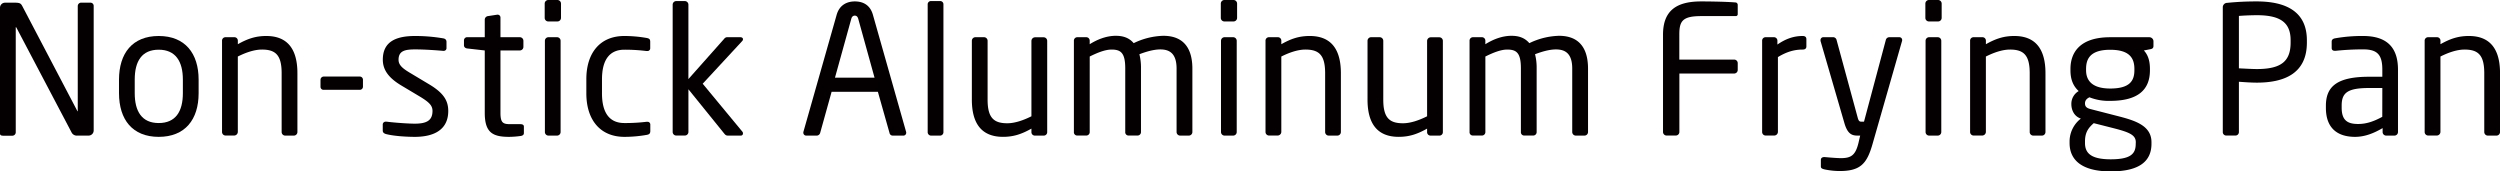
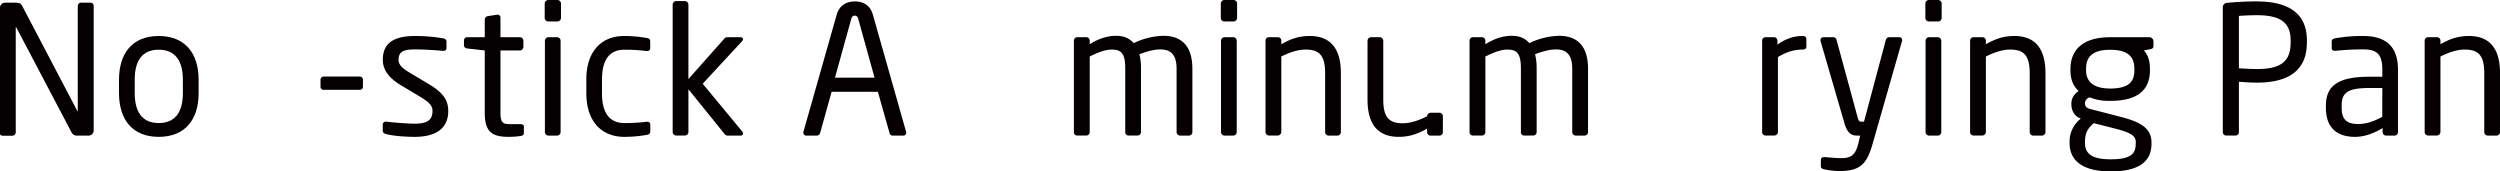
<svg xmlns="http://www.w3.org/2000/svg" id="レイヤー_1" data-name="レイヤー 1" viewBox="0 0 1458.66 100">
  <defs>
    <style>.cls-1{fill:#040001;}</style>
  </defs>
  <path class="cls-1" d="M51.67,79.12H45.2a3.45,3.45,0,0,1-3.34-1.67L9.61,16.18c-.1-.21-.22-.31-.32-.31s-.1.1-.1.31v61a2,2,0,0,1-1.88,2H1.89c-1,0-1.89-.21-1.89-1.25V4.49A2.94,2.94,0,0,1,3,1.57H8.77c2.93,0,3.45.52,4.29,2.08l32,61,.21.31c.1,0,.1-.2.1-.31V3.55a2,2,0,0,1,1.87-2h5.54a1.89,1.89,0,0,1,1.88,2V76.09A3,3,0,0,1,51.67,79.12Z" />
  <path class="cls-1" d="M92.61,79.85c-15.35,0-23.17-10.12-23.17-25.47V46.45C69.44,31.1,77.26,21,92.61,21s23.28,10.12,23.28,25.47v7.93C115.89,69.73,108,79.85,92.61,79.85Zm14.09-33.4C106.7,35.8,102.42,29,92.61,29s-14,6.68-14,17.43v7.93c0,10.65,4.18,17.43,14,17.43s14.09-6.68,14.09-17.43Z" />
-   <path class="cls-1" d="M171.43,79.12h-5A2.09,2.09,0,0,1,164.33,77V42.69c0-10.54-3.55-13.77-11.48-13.77-4.39,0-9.29,1.66-14.09,4.06V77a2.17,2.17,0,0,1-2.09,2.08h-5.12a2.07,2.07,0,0,1-2-2.08V23.8a2,2,0,0,1,2-2.09h5.22a2,2,0,0,1,2,2.09v2c5.73-3.23,10.44-4.8,16.6-4.8,12.52,0,18.16,7.83,18.16,21.71V77A2.09,2.09,0,0,1,171.43,79.12Z" />
  <path class="cls-1" d="M209.75,52.4H189a1.76,1.76,0,0,1-2-1.78V46.56a1.9,1.9,0,0,1,2-1.89h20.77a1.85,1.85,0,0,1,2,1.89v4.06A1.82,1.82,0,0,1,209.75,52.4Z" />
  <path class="cls-1" d="M242,79.85c-3.86,0-11.38-.31-16.49-1.56-1.36-.32-2.19-.94-2.19-2.09V72.54A1.68,1.68,0,0,1,225.21,71h.42c5,.62,12.63,1.15,16.39,1.15,6.78,0,10.33-1.77,10.33-7.41,0-3.14-1.87-5.12-7.83-8.67L234,49.79c-6.37-3.86-10.64-8.35-10.64-14.93C223.34,24,231.48,21,242.23,21a97.21,97.21,0,0,1,16.28,1.36c1.36.21,2,.94,2,2.08v3.45a1.59,1.59,0,0,1-1.77,1.77h-.32c-3.65-.31-10.33-.83-16.17-.83s-9.71.73-9.71,6.05c0,3.13,2.4,5.12,7.21,7.94L250.06,49c8.66,5.11,11.48,9.6,11.48,15.76C261.54,75.36,253.71,79.85,242,79.85Z" />
  <path class="cls-1" d="M303.82,79.33a51.31,51.31,0,0,1-6.78.52c-9.61,0-14.2-2.5-14.2-14V29.44l-10.13-1.15c-1.14-.11-2-.74-2-1.88V23.59a1.84,1.84,0,0,1,2-1.88h10.13V11.48a2.13,2.13,0,0,1,1.88-2.09l5.42-.83h.32A1.66,1.66,0,0,1,292,10.33V21.71H303.3a2.1,2.1,0,0,1,2.09,2.09v3.55a2.1,2.1,0,0,1-2.09,2.09H292V65.86c0,5.74,1.46,6.58,5.63,6.58h5.84c1.47,0,2.2.42,2.2,1.46v3.66C305.7,78.49,305.18,79.12,303.82,79.33Z" />
  <path class="cls-1" d="M325.23,12.52H319.9a2.09,2.09,0,0,1-2.09-2.08V2.09A2.1,2.1,0,0,1,319.9,0h5.33a2.1,2.1,0,0,1,2.09,2.09v8.35A2.09,2.09,0,0,1,325.23,12.52ZM325,79.12h-5A2.08,2.08,0,0,1,317.93,77V23.8A2.09,2.09,0,0,1,320,21.71h5a2.09,2.09,0,0,1,2.09,2.09V77A2.09,2.09,0,0,1,325,79.12Z" />
  <path class="cls-1" d="M377.34,78.7a75.36,75.36,0,0,1-13,1.15c-14.2,0-22.23-10-22.23-25.36V46.35C342.06,31,350,21,364.29,21a76.4,76.4,0,0,1,13,1.15c1.67.31,2.09.83,2.09,2.29v3.76a1.6,1.6,0,0,1-1.78,1.57h-.42A102.11,102.11,0,0,0,364.29,29c-8.35,0-13.05,5.53-13.05,17.33v8.14c0,11.69,4.6,17.32,13.05,17.32a102.11,102.11,0,0,0,12.94-.73h.42a1.6,1.6,0,0,1,1.78,1.57v3.76C379.43,77.77,379,78.39,377.34,78.7Z" />
  <path class="cls-1" d="M432.35,79.12h-7.5c-1.16,0-1.57-.31-2.41-1.35L401.67,52.09V77a2.1,2.1,0,0,1-2.09,2.08h-5A2.09,2.09,0,0,1,392.48,77V2.71A2.09,2.09,0,0,1,394.57.63h5a2.1,2.1,0,0,1,2.09,2.08V46.14l20.87-23.49a2.25,2.25,0,0,1,2.09-.94h7.31c1,0,1.57.52,1.57,1.15A1.63,1.63,0,0,1,433,24L410,48.85l23.17,28a1.45,1.45,0,0,1,.32.94A1.22,1.22,0,0,1,432.35,79.12Z" />
  <path class="cls-1" d="M527,79.12H520.8A1.88,1.88,0,0,1,519,77.56l-6.79-24h-27l-6.68,24a2.14,2.14,0,0,1-1.88,1.56h-6.16a1.68,1.68,0,0,1-1.78-1.67,1.71,1.71,0,0,1,.11-.73l19.3-67.95C489.9,2.4,494.8.83,498.77.83s8.77,1.46,10.55,7.83l19.3,68.06a1.58,1.58,0,0,1,.12.73A1.63,1.63,0,0,1,527,79.12ZM500.76,11c-.32-1.15-.94-1.88-2-1.88S497,9.81,496.69,11L487.18,45.3h23.08Z" />
-   <path class="cls-1" d="M548.58,79.12h-5.43A2,2,0,0,1,541.27,77V2.61a1.9,1.9,0,0,1,1.88-2h5.43a1.89,1.89,0,0,1,1.88,2V77A2,2,0,0,1,548.58,79.12Z" />
-   <path class="cls-1" d="M609,79.12H603.8a2,2,0,0,1-2-2.08v-2c-5.75,3.24-10.44,4.8-16.6,4.8-12.52,0-18.16-7.83-18.16-21.71V23.8a2.09,2.09,0,0,1,2.09-2.09h5a2.1,2.1,0,0,1,2.1,2.09V58.14c0,10.54,3.55,13.78,11.47,13.78,4.39,0,9.29-1.67,14.1-4.07v-44a2.16,2.16,0,0,1,2.09-2.09H609a2.08,2.08,0,0,1,2,2.09V77A2,2,0,0,1,609,79.12Z" />
  <path class="cls-1" d="M693.59,79.12h-5A2.1,2.1,0,0,1,686.49,77v-37c0-8.77-4.07-11.16-9.49-11.16-3.76,0-8.14,1.24-12.21,2.81a31.49,31.49,0,0,1,.93,8.14V77a2,2,0,0,1-1.87,2.08h-5.54A1.91,1.91,0,0,1,656.54,77V39.87c0-9.08-2.62-10.95-8-10.95-3.76,0-8.36,1.87-12.73,4.06V77a2,2,0,0,1-1.89,2.08h-5.53A1.91,1.91,0,0,1,626.58,77V23.8a2,2,0,0,1,2-2.09h5.22a2,2,0,0,1,2,2.09v2c4.17-2.61,9.49-4.91,15.24-4.91,4.48,0,7.82,1.26,10.43,4.29a41.82,41.82,0,0,1,17.33-4.29c9.39,0,16.91,4.7,16.91,19.21V77A2.09,2.09,0,0,1,693.59,79.12Z" />
  <path class="cls-1" d="M719.71,12.52h-5.32a2.08,2.08,0,0,1-2.09-2.08V2.09A2.09,2.09,0,0,1,714.39,0h5.32a2.1,2.1,0,0,1,2.09,2.09v8.35A2.09,2.09,0,0,1,719.71,12.52Zm-.21,66.6h-5A2.09,2.09,0,0,1,712.41,77V23.8a2.09,2.09,0,0,1,2.08-2.09h5a2.1,2.1,0,0,1,2.09,2.09V77A2.09,2.09,0,0,1,719.5,79.12Z" />
  <path class="cls-1" d="M780.26,79.12h-5A2.09,2.09,0,0,1,773.17,77V42.69c0-10.54-3.55-13.77-11.49-13.77-4.38,0-9.29,1.66-14.08,4.06V77a2.17,2.17,0,0,1-2.1,2.08h-5.12a2.07,2.07,0,0,1-2-2.08V23.8a2,2,0,0,1,2-2.09h5.23a2,2,0,0,1,2,2.09v2C753.33,22.55,758,21,764.19,21c12.52,0,18.17,7.83,18.17,21.71V77A2.1,2.1,0,0,1,780.26,79.12Z" />
-   <path class="cls-1" d="M839.88,79.12h-5.22a2,2,0,0,1-2-2.08v-2c-5.74,3.24-10.44,4.8-16.6,4.8-12.52,0-18.16-7.83-18.16-21.71V23.8A2.1,2.1,0,0,1,800,21.71h5a2.1,2.1,0,0,1,2.09,2.09V58.14c0,10.54,3.55,13.78,11.47,13.78,4.39,0,9.29-1.67,14.1-4.07v-44a2.16,2.16,0,0,1,2.09-2.09h5.11a2.08,2.08,0,0,1,2,2.09V77A2,2,0,0,1,839.88,79.12Z" />
+   <path class="cls-1" d="M839.88,79.12h-5.22a2,2,0,0,1-2-2.08v-2c-5.74,3.24-10.44,4.8-16.6,4.8-12.52,0-18.16-7.83-18.16-21.71V23.8A2.1,2.1,0,0,1,800,21.71h5a2.1,2.1,0,0,1,2.09,2.09V58.14c0,10.54,3.55,13.78,11.47,13.78,4.39,0,9.29-1.67,14.1-4.07a2.16,2.16,0,0,1,2.09-2.09h5.11a2.08,2.08,0,0,1,2,2.09V77A2,2,0,0,1,839.88,79.12Z" />
  <path class="cls-1" d="M924.44,79.12h-5A2.1,2.1,0,0,1,917.34,77v-37c0-8.77-4.07-11.16-9.49-11.16-3.75,0-8.14,1.24-12.21,2.81a31.46,31.46,0,0,1,.94,8.14V77a2,2,0,0,1-1.88,2.08h-5.54A1.91,1.91,0,0,1,887.39,77V39.87c0-9.08-2.61-10.95-8-10.95-3.75,0-8.35,1.87-12.73,4.06V77a2,2,0,0,1-1.88,2.08h-5.53A1.92,1.92,0,0,1,857.43,77V23.8a2,2,0,0,1,2-2.09h5.22a2,2,0,0,1,2,2.09v2c4.17-2.61,9.5-4.91,15.24-4.91,4.49,0,7.82,1.26,10.43,4.29a41.9,41.9,0,0,1,17.33-4.29c9.4,0,16.91,4.7,16.91,19.21V77A2.09,2.09,0,0,1,924.44,79.12Z" />
-   <path class="cls-1" d="M1011.86,42.9h-32V77a2.1,2.1,0,0,1-2.1,2.08H972.4A2.09,2.09,0,0,1,970.31,77V20.25c0-13.89,7.62-19.42,22.23-19.42,6.16,0,16,.21,20.36.63a1.48,1.48,0,0,1,1,1.46V8.14a1.12,1.12,0,0,1-1.14,1.25H992.65c-11.06,0-12.83,2.93-12.83,10.86V34.76h32a2.09,2.09,0,0,1,2.08,2.09v4A2.09,2.09,0,0,1,1011.86,42.9Z" />
  <path class="cls-1" d="M1051.75,28.92c-4.8,0-9.19,1.24-14.4,4.38V77a2.17,2.17,0,0,1-2.09,2.08h-5.12a2.07,2.07,0,0,1-2-2.08V23.8a2,2,0,0,1,2-2.09h4.91a2,2,0,0,1,2,2.09V26c5.23-3.65,10-5,14.72-5,1.46,0,2.19.63,2.19,1.88v4.28C1053.94,28.29,1053.21,28.92,1051.75,28.92Z" />
  <path class="cls-1" d="M1109.69,24.21l-17.22,60.13c-3.24,11.27-7.1,15.45-19.11,15.45a43.54,43.54,0,0,1-8.76-.94c-1.25-.31-2.19-.62-2.19-1.67V93.32c0-1.15.83-1.67,2-1.67h.31c2.3.21,7,.62,9.3.62,5.94,0,8.55-1.56,10.33-8.87l1-4.28h-1.46c-3.13,0-5.84-.73-7.72-7.2L1062.3,24.21a1.84,1.84,0,0,1-.1-.73,1.67,1.67,0,0,1,1.87-1.77h5.74a2.1,2.1,0,0,1,1.78,1.67l12.32,45.3c.52,2.09,1.25,2.3,2,2.3h1.67l12.74-47.7a2.11,2.11,0,0,1,2-1.57h5.84a1.62,1.62,0,0,1,1.68,1.77A1.69,1.69,0,0,1,1109.69,24.21Z" />
  <path class="cls-1" d="M1130.8,12.52h-5.33a2.09,2.09,0,0,1-2.09-2.08V2.09A2.1,2.1,0,0,1,1125.47,0h5.33a2.1,2.1,0,0,1,2.09,2.09v8.35A2.09,2.09,0,0,1,1130.8,12.52Zm-.22,66.6h-5a2.09,2.09,0,0,1-2.08-2.08V23.8a2.09,2.09,0,0,1,2.08-2.09h5a2.09,2.09,0,0,1,2.09,2.09V77A2.09,2.09,0,0,1,1130.58,79.12Z" />
  <path class="cls-1" d="M1191.35,79.12h-5a2.09,2.09,0,0,1-2.09-2.08V42.69c0-10.54-3.55-13.77-11.48-13.77-4.39,0-9.29,1.66-14.09,4.06V77a2.17,2.17,0,0,1-2.09,2.08h-5.12a2.07,2.07,0,0,1-2-2.08V23.8a2,2,0,0,1,2-2.09h5.22a2,2,0,0,1,2,2.09v2c5.73-3.23,10.44-4.8,16.6-4.8,12.52,0,18.16,7.83,18.16,21.71V77A2.09,2.09,0,0,1,1191.35,79.12Z" />
  <path class="cls-1" d="M1254.62,28.71l-3.76.73c1.88,2,3.55,5.11,3.55,10.75V41c0,11.48-7.09,17.85-23.17,17.85a30.26,30.26,0,0,1-12.11-2.08c-1.77.83-2.61,2-2.61,3.54,0,1.78.84,2.72,3.24,3.34l15.55,4c10.23,2.61,20,5.53,20,15.34v.84c0,10-6.68,16.18-23.79,16.18-16.5,0-24-6.37-24-16.6v-.94a16.94,16.94,0,0,1,6.57-13.26l-.73-.31c-3.34-1.46-4.8-4.9-4.8-8.14v-.1a8.58,8.58,0,0,1,4.28-7.52c-3.24-3-4.8-6.78-4.8-12.11v-.83c0-9.3,5.22-18.48,23.17-18.48h22.86a2.41,2.41,0,0,1,2.4,2.29v2.72C1256.5,28.08,1255.77,28.5,1254.62,28.71ZM1246.16,83c0-4.07-3.33-5.73-12.73-8.14l-11.8-3c-3,2.62-5.11,5.23-5.11,10.65v.94c0,5.84,3.45,9.5,15,9.5,11.89,0,14.6-3.34,14.6-9.08Zm-.82-42.79c0-6.27-2.83-11.17-14.1-11.17-11.69,0-14.09,5.32-14.09,11.17V41c0,4.6,2.09,10.65,14.09,10.65,11.27,0,14.1-4.39,14.1-10.65Z" />
  <path class="cls-1" d="M1316.76,48.22c-3.34,0-7.73-.31-10.44-.52V77a2,2,0,0,1-1.88,2.08h-5.64a2,2,0,0,1-1.88-2.08V4.28a2.56,2.56,0,0,1,2.51-2.61,167.9,167.9,0,0,1,17.33-.84c16.91,0,29.22,5.85,29.22,22.65v1.36C1346,42.28,1333.67,48.22,1316.76,48.22Zm19.73-24.74c0-10.54-6.26-14.61-19.73-14.61-3.23,0-7.93.21-10.44.42V39.87c2.41.11,7.73.42,10.44.42,14.3,0,19.73-4.59,19.73-15.45Z" />
  <path class="cls-1" d="M1397.05,79.12h-4.8a2.09,2.09,0,0,1-2.08-2.08v-2.3c-5,2.92-10.23,5.11-16.09,5.11-8.86,0-17-3.86-17-16.91V61.69c0-11.27,6.58-16.91,25.16-16.91H1390V40.6c0-8.76-3-11.79-11.16-11.79a154.46,154.46,0,0,0-16,.83h-.52c-.94,0-1.87-.31-1.87-1.67V24.32c0-1.15.72-1.77,2.19-2A89.82,89.82,0,0,1,1378.79,21c14.51,0,20.35,7.31,20.35,19.62V77A2.09,2.09,0,0,1,1397.05,79.12ZM1390,51.35h-7.72c-12.63,0-16,2.82-16,10.23v1.26c0,7.52,3.55,9.5,9.6,9.5,4.8,0,9.09-1.46,14.09-4.18Z" />
  <path class="cls-1" d="M1456.57,79.12h-5a2.09,2.09,0,0,1-2.09-2.08V42.69c0-10.54-3.55-13.77-11.49-13.77-4.38,0-9.29,1.66-14.08,4.06V77a2.17,2.17,0,0,1-2.09,2.08h-5.12a2.07,2.07,0,0,1-2-2.08V23.8a2,2,0,0,1,2-2.09h5.22a2,2,0,0,1,2,2.09v2c5.73-3.23,10.43-4.8,16.59-4.8,12.53,0,18.17,7.83,18.17,21.71V77A2.1,2.1,0,0,1,1456.57,79.12Z" />
</svg>